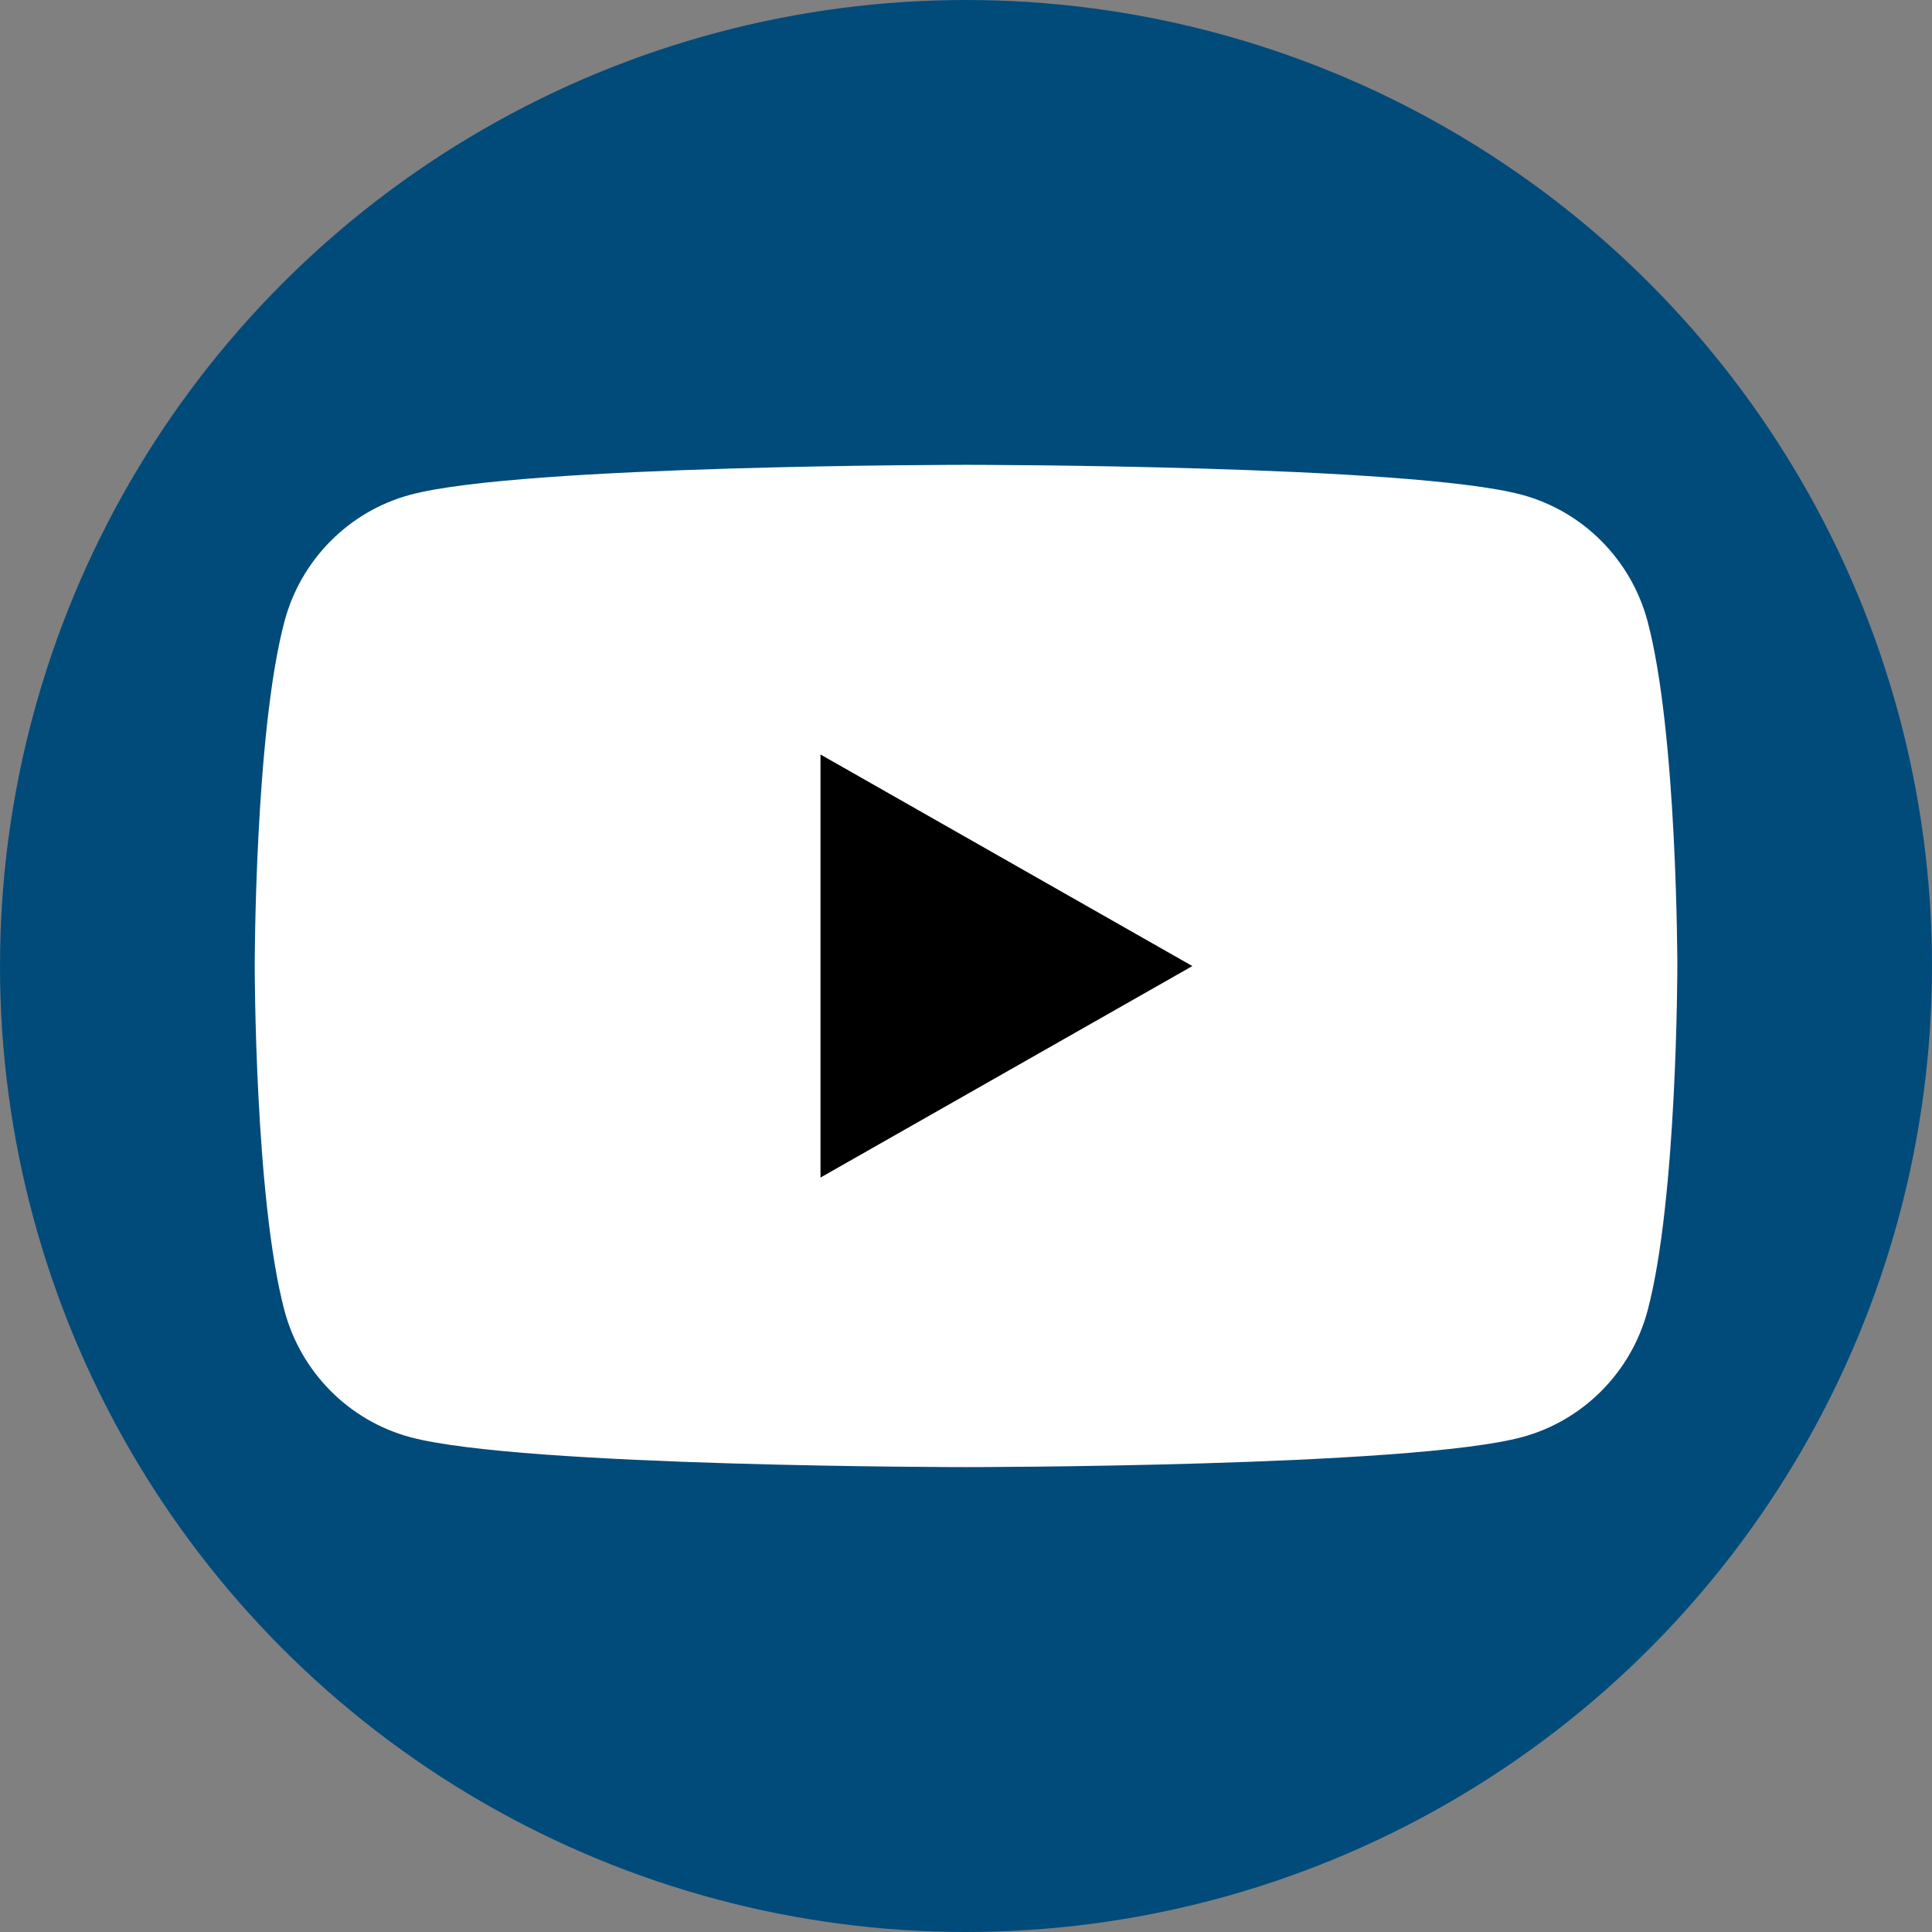
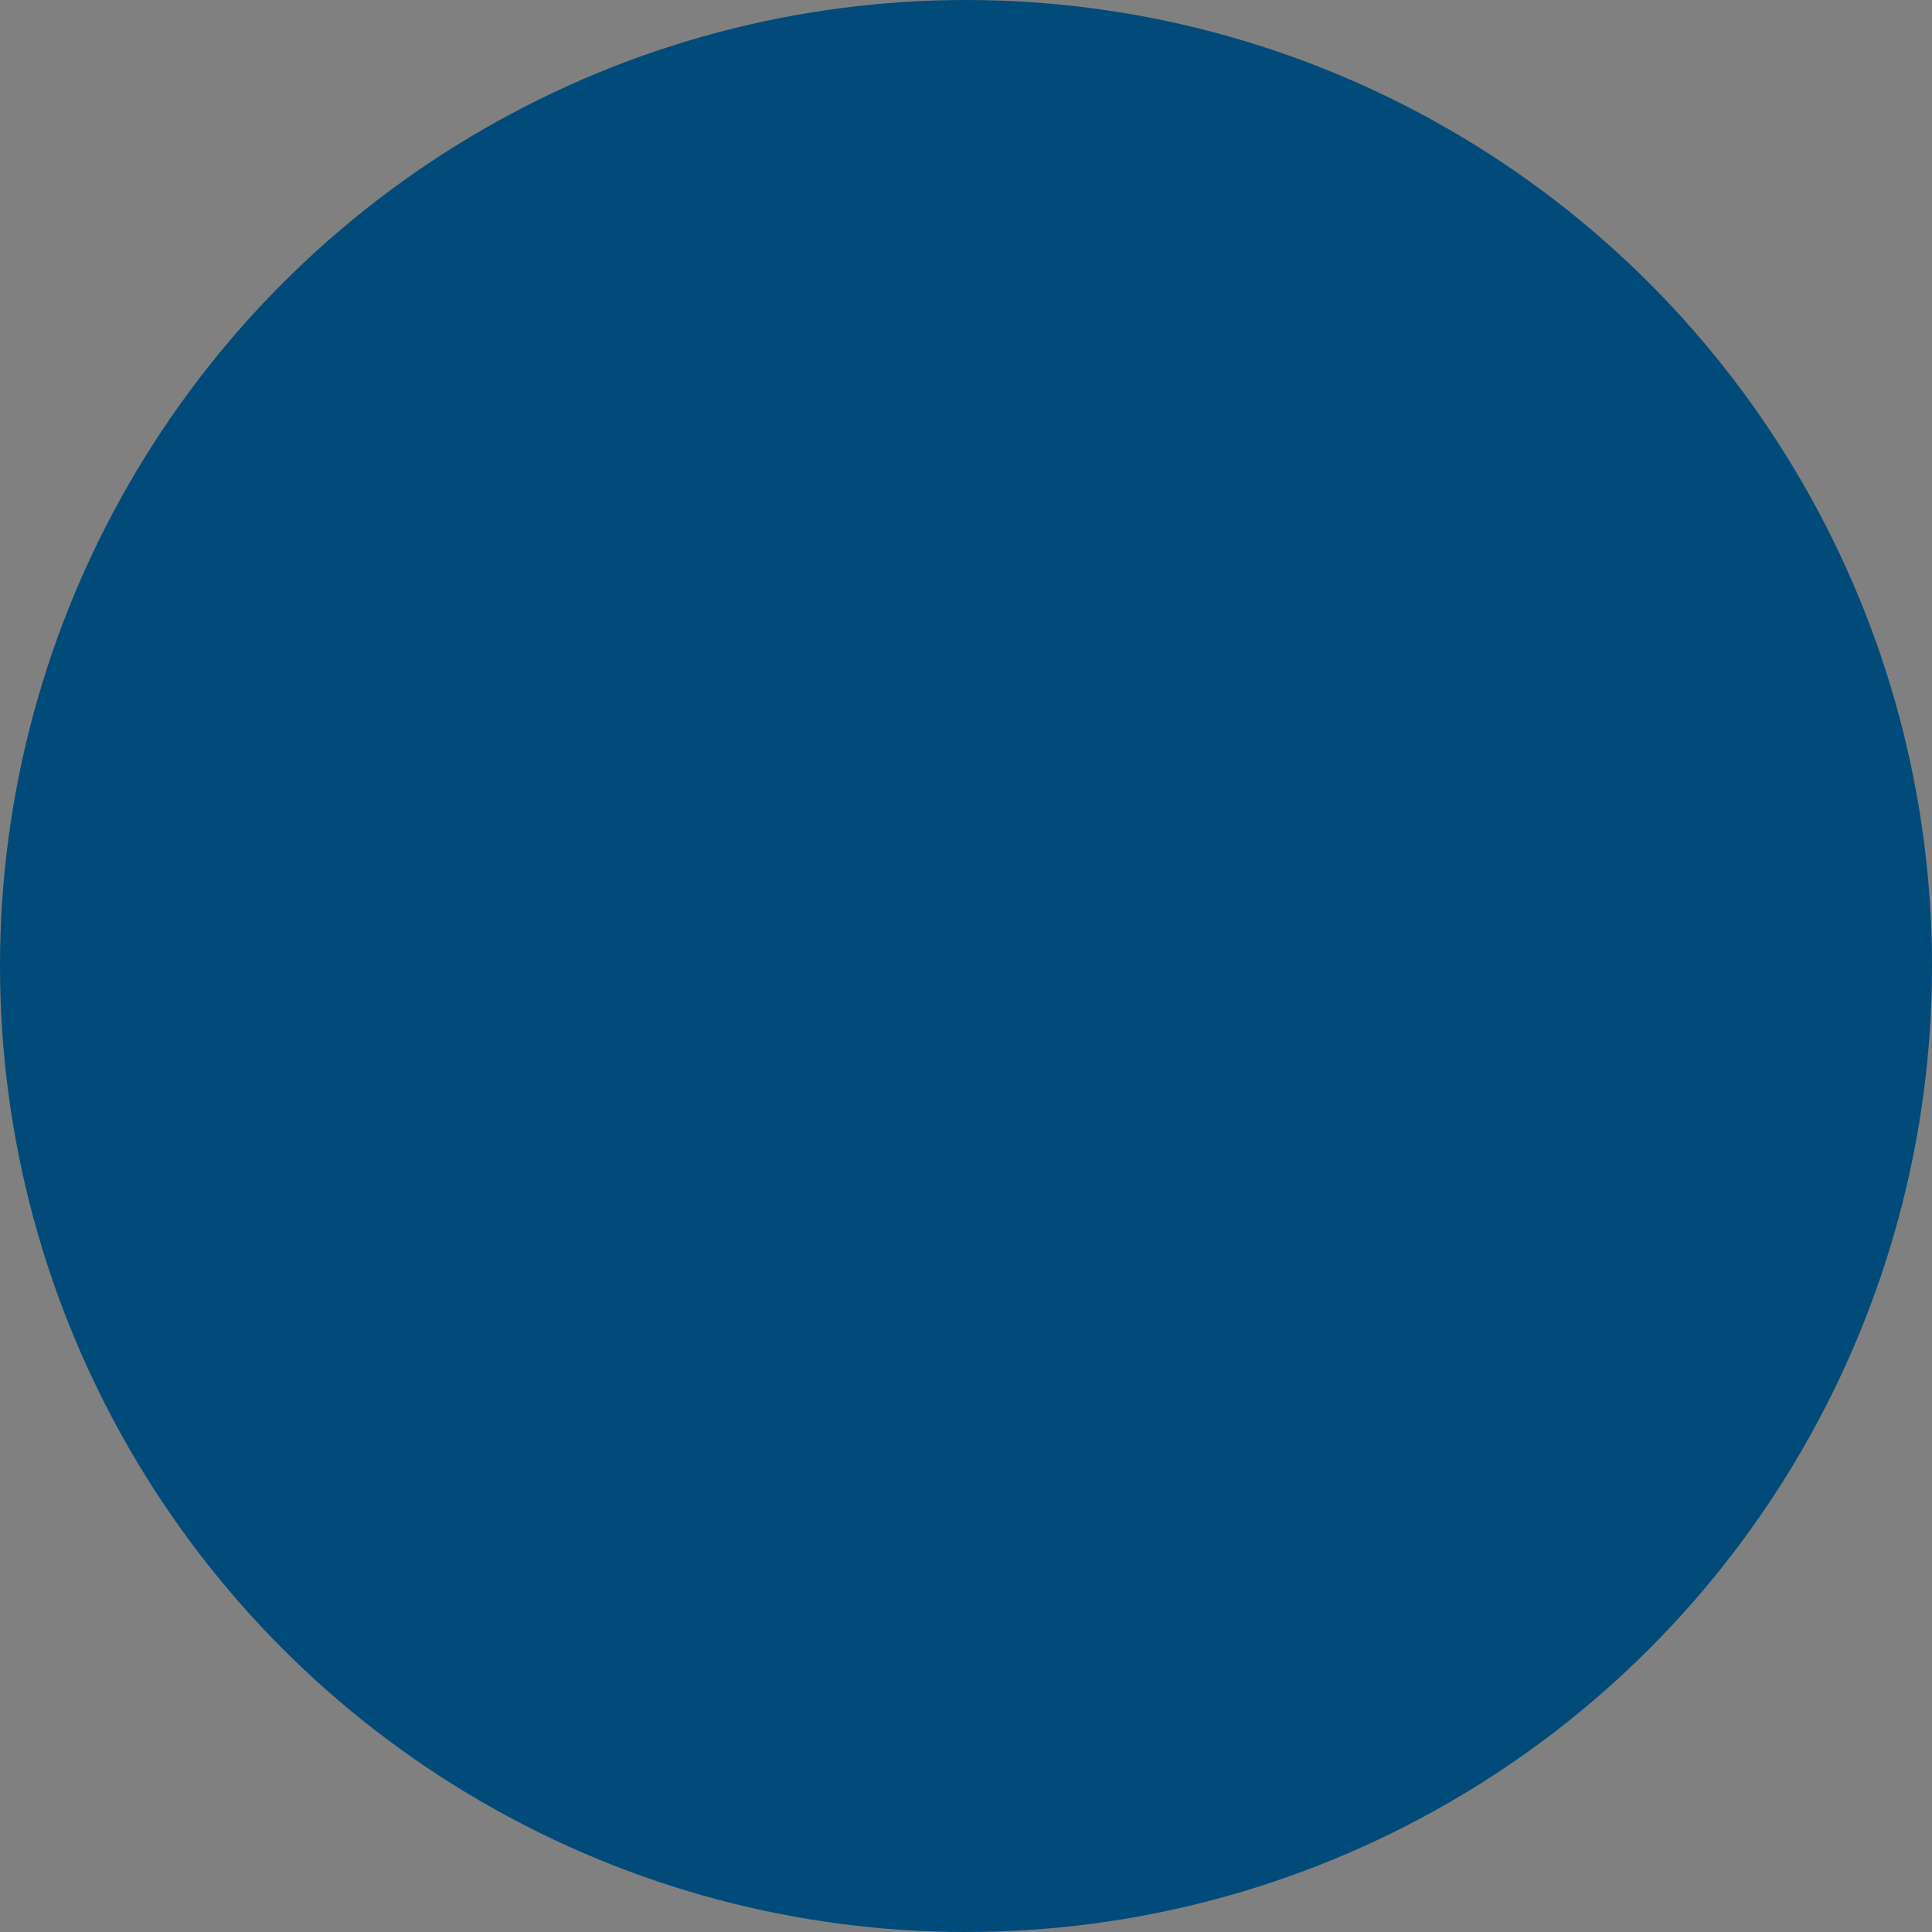
<svg xmlns="http://www.w3.org/2000/svg" xmlns:ns1="https://boxy-svg.com" width="32" height="32" viewBox="0 0 32 32">
  <rect x="0" y="0" width="32" height="32" fill="#808080" stroke="none" />
  <defs>
    <ns1:export>
      <ns1:file format="svg" />
    </ns1:export>
  </defs>
  <circle cx="16" cy="16" r="16" style="fill: rgb(1, 75, 123);" />
-   <path d="M 27.289 10.292 C 27.018 9.271 26.22 8.468 25.206 8.195 C 23.368 7.699 16 7.699 16 7.699 C 16 7.699 8.632 7.699 6.795 8.195 C 5.781 8.467 4.983 9.271 4.712 10.292 C 4.219 12.141 4.219 16 4.219 16 C 4.219 16 4.219 19.859 4.712 21.708 C 4.983 22.728 5.781 23.532 6.795 23.804 C 8.633 24.3 16 24.3 16 24.3 C 16 24.3 23.369 24.3 25.206 23.804 C 26.22 23.532 27.018 22.728 27.289 21.708 C 27.782 19.858 27.782 16 27.782 16 C 27.782 16 27.782 12.141 27.289 10.292 Z" style="fill: rgb(255, 255, 255);" />
-   <path d="M 13.59 19.504 L 13.59 12.497 L 19.749 16.001 L 13.59 19.504 Z" style="" />
+   <path d="M 13.59 19.504 L 13.59 12.497 L 13.59 19.504 Z" style="" />
</svg>